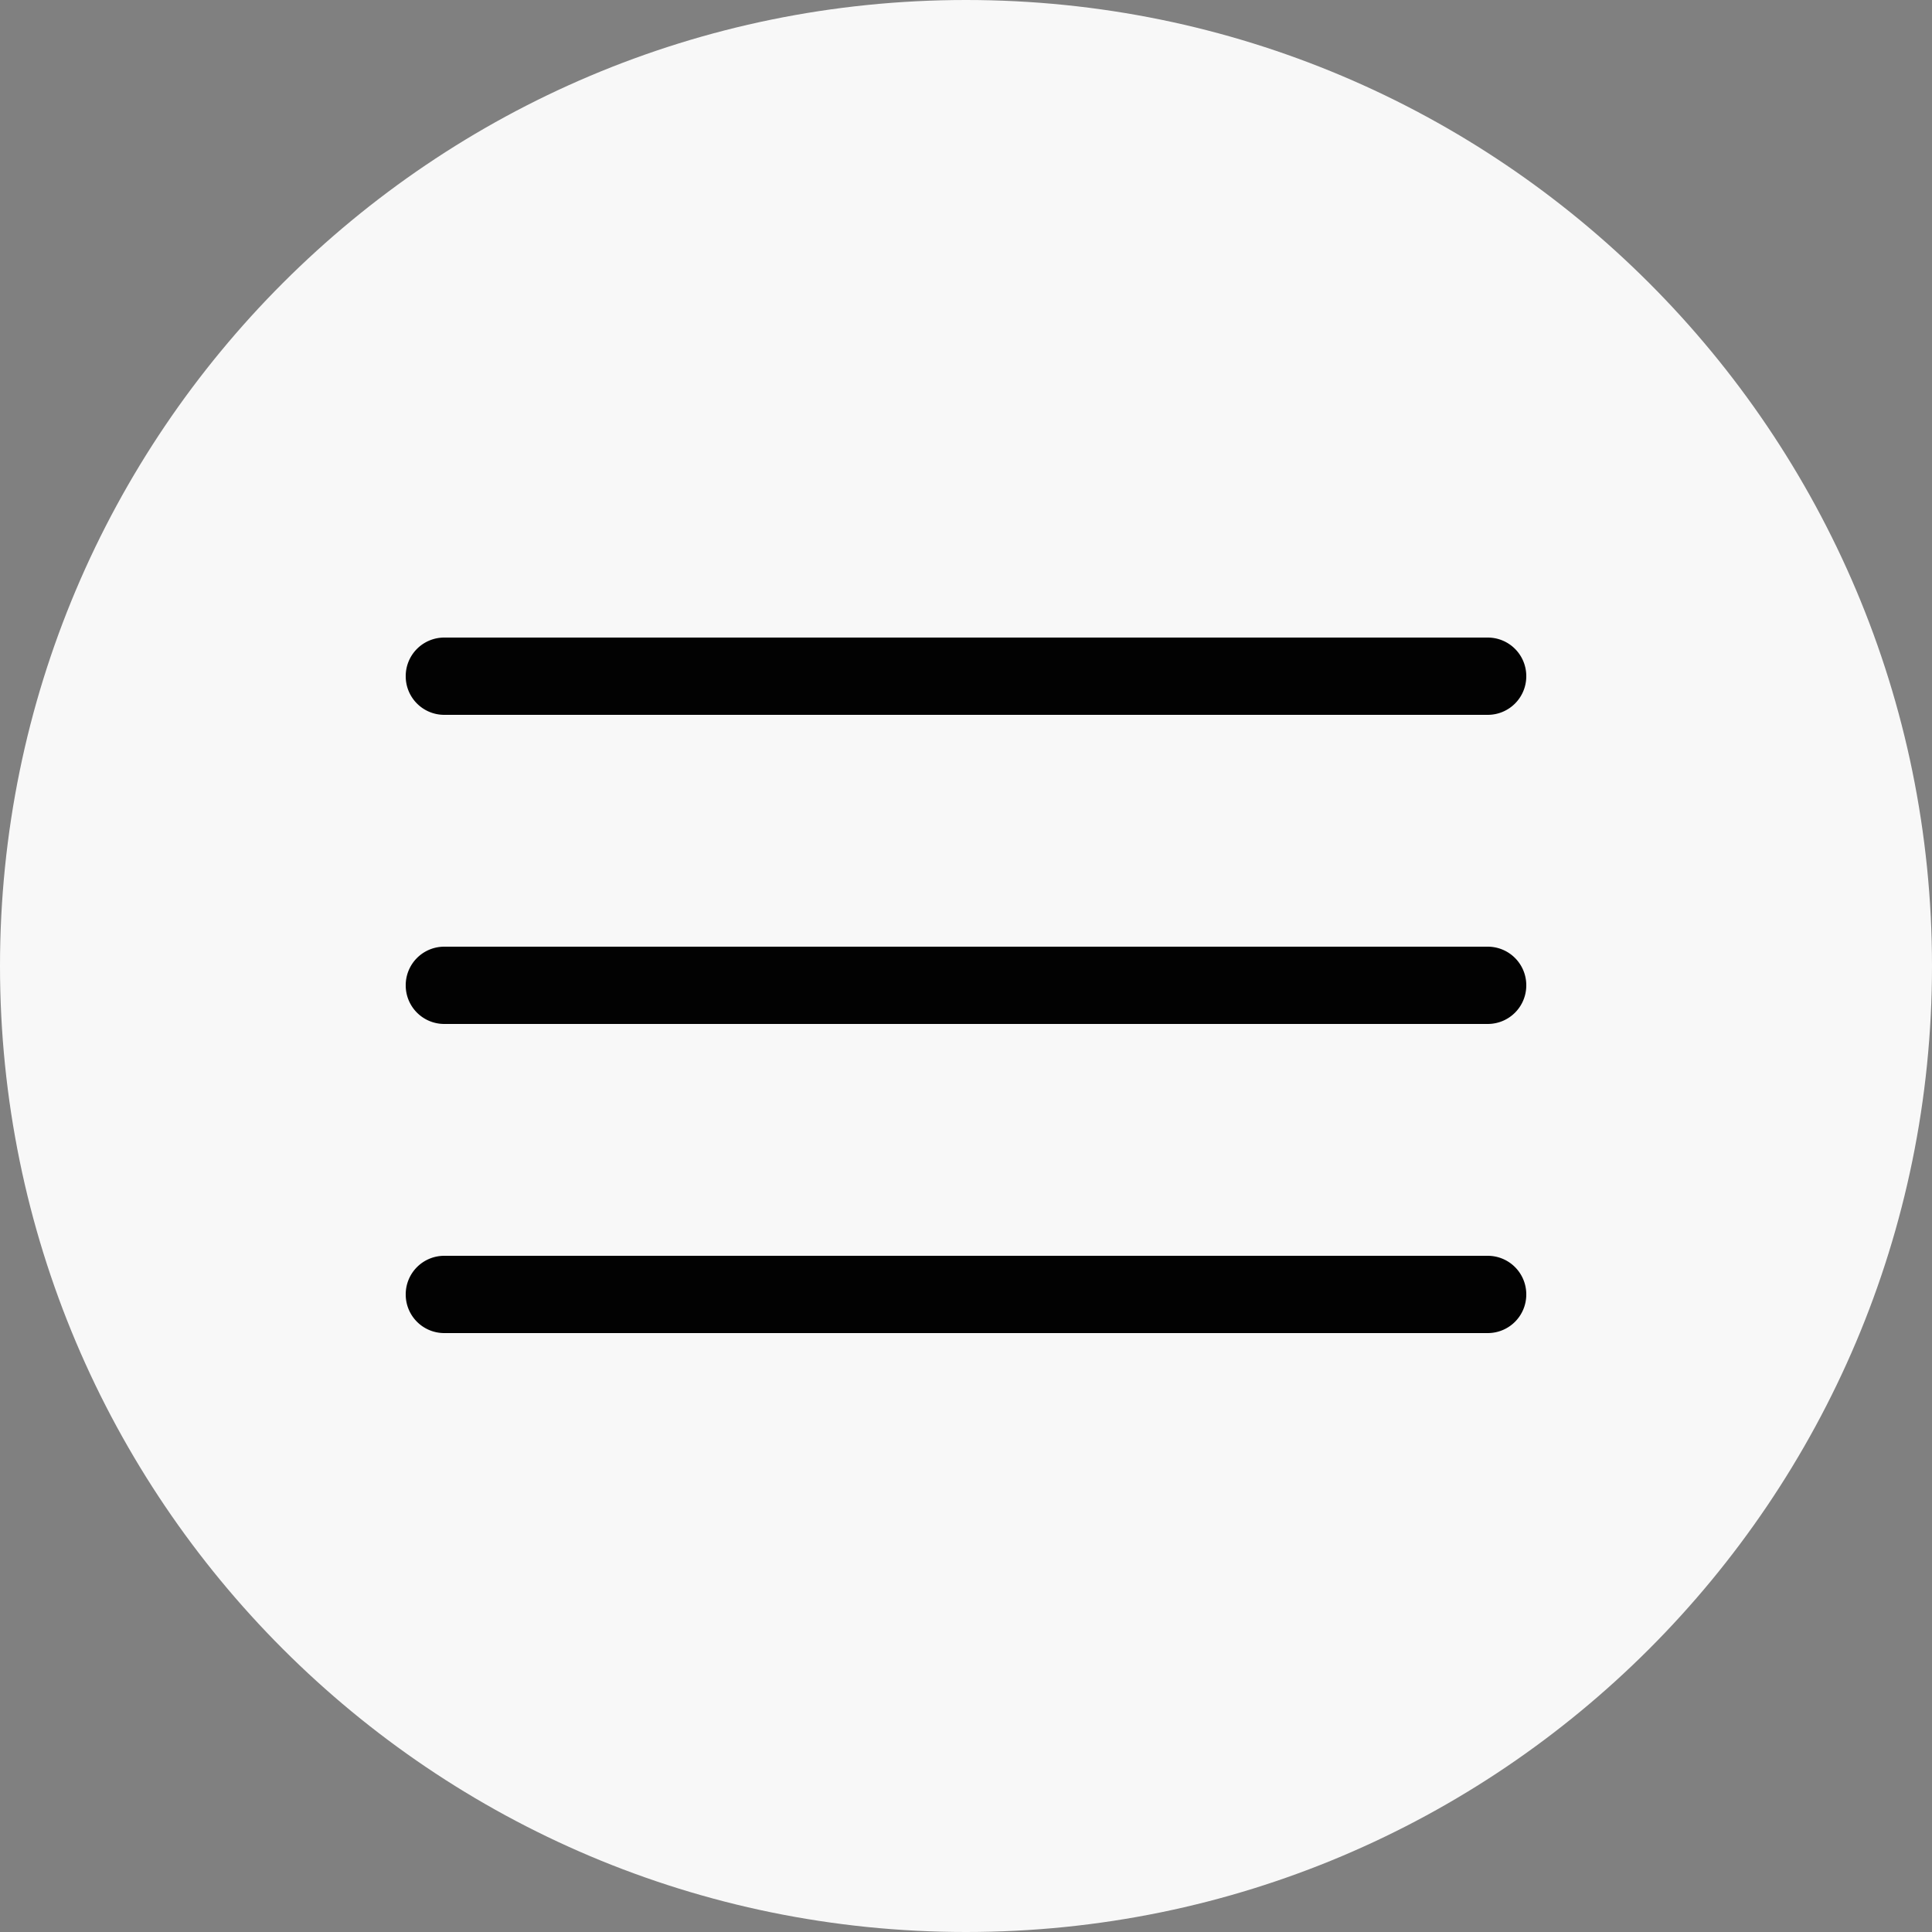
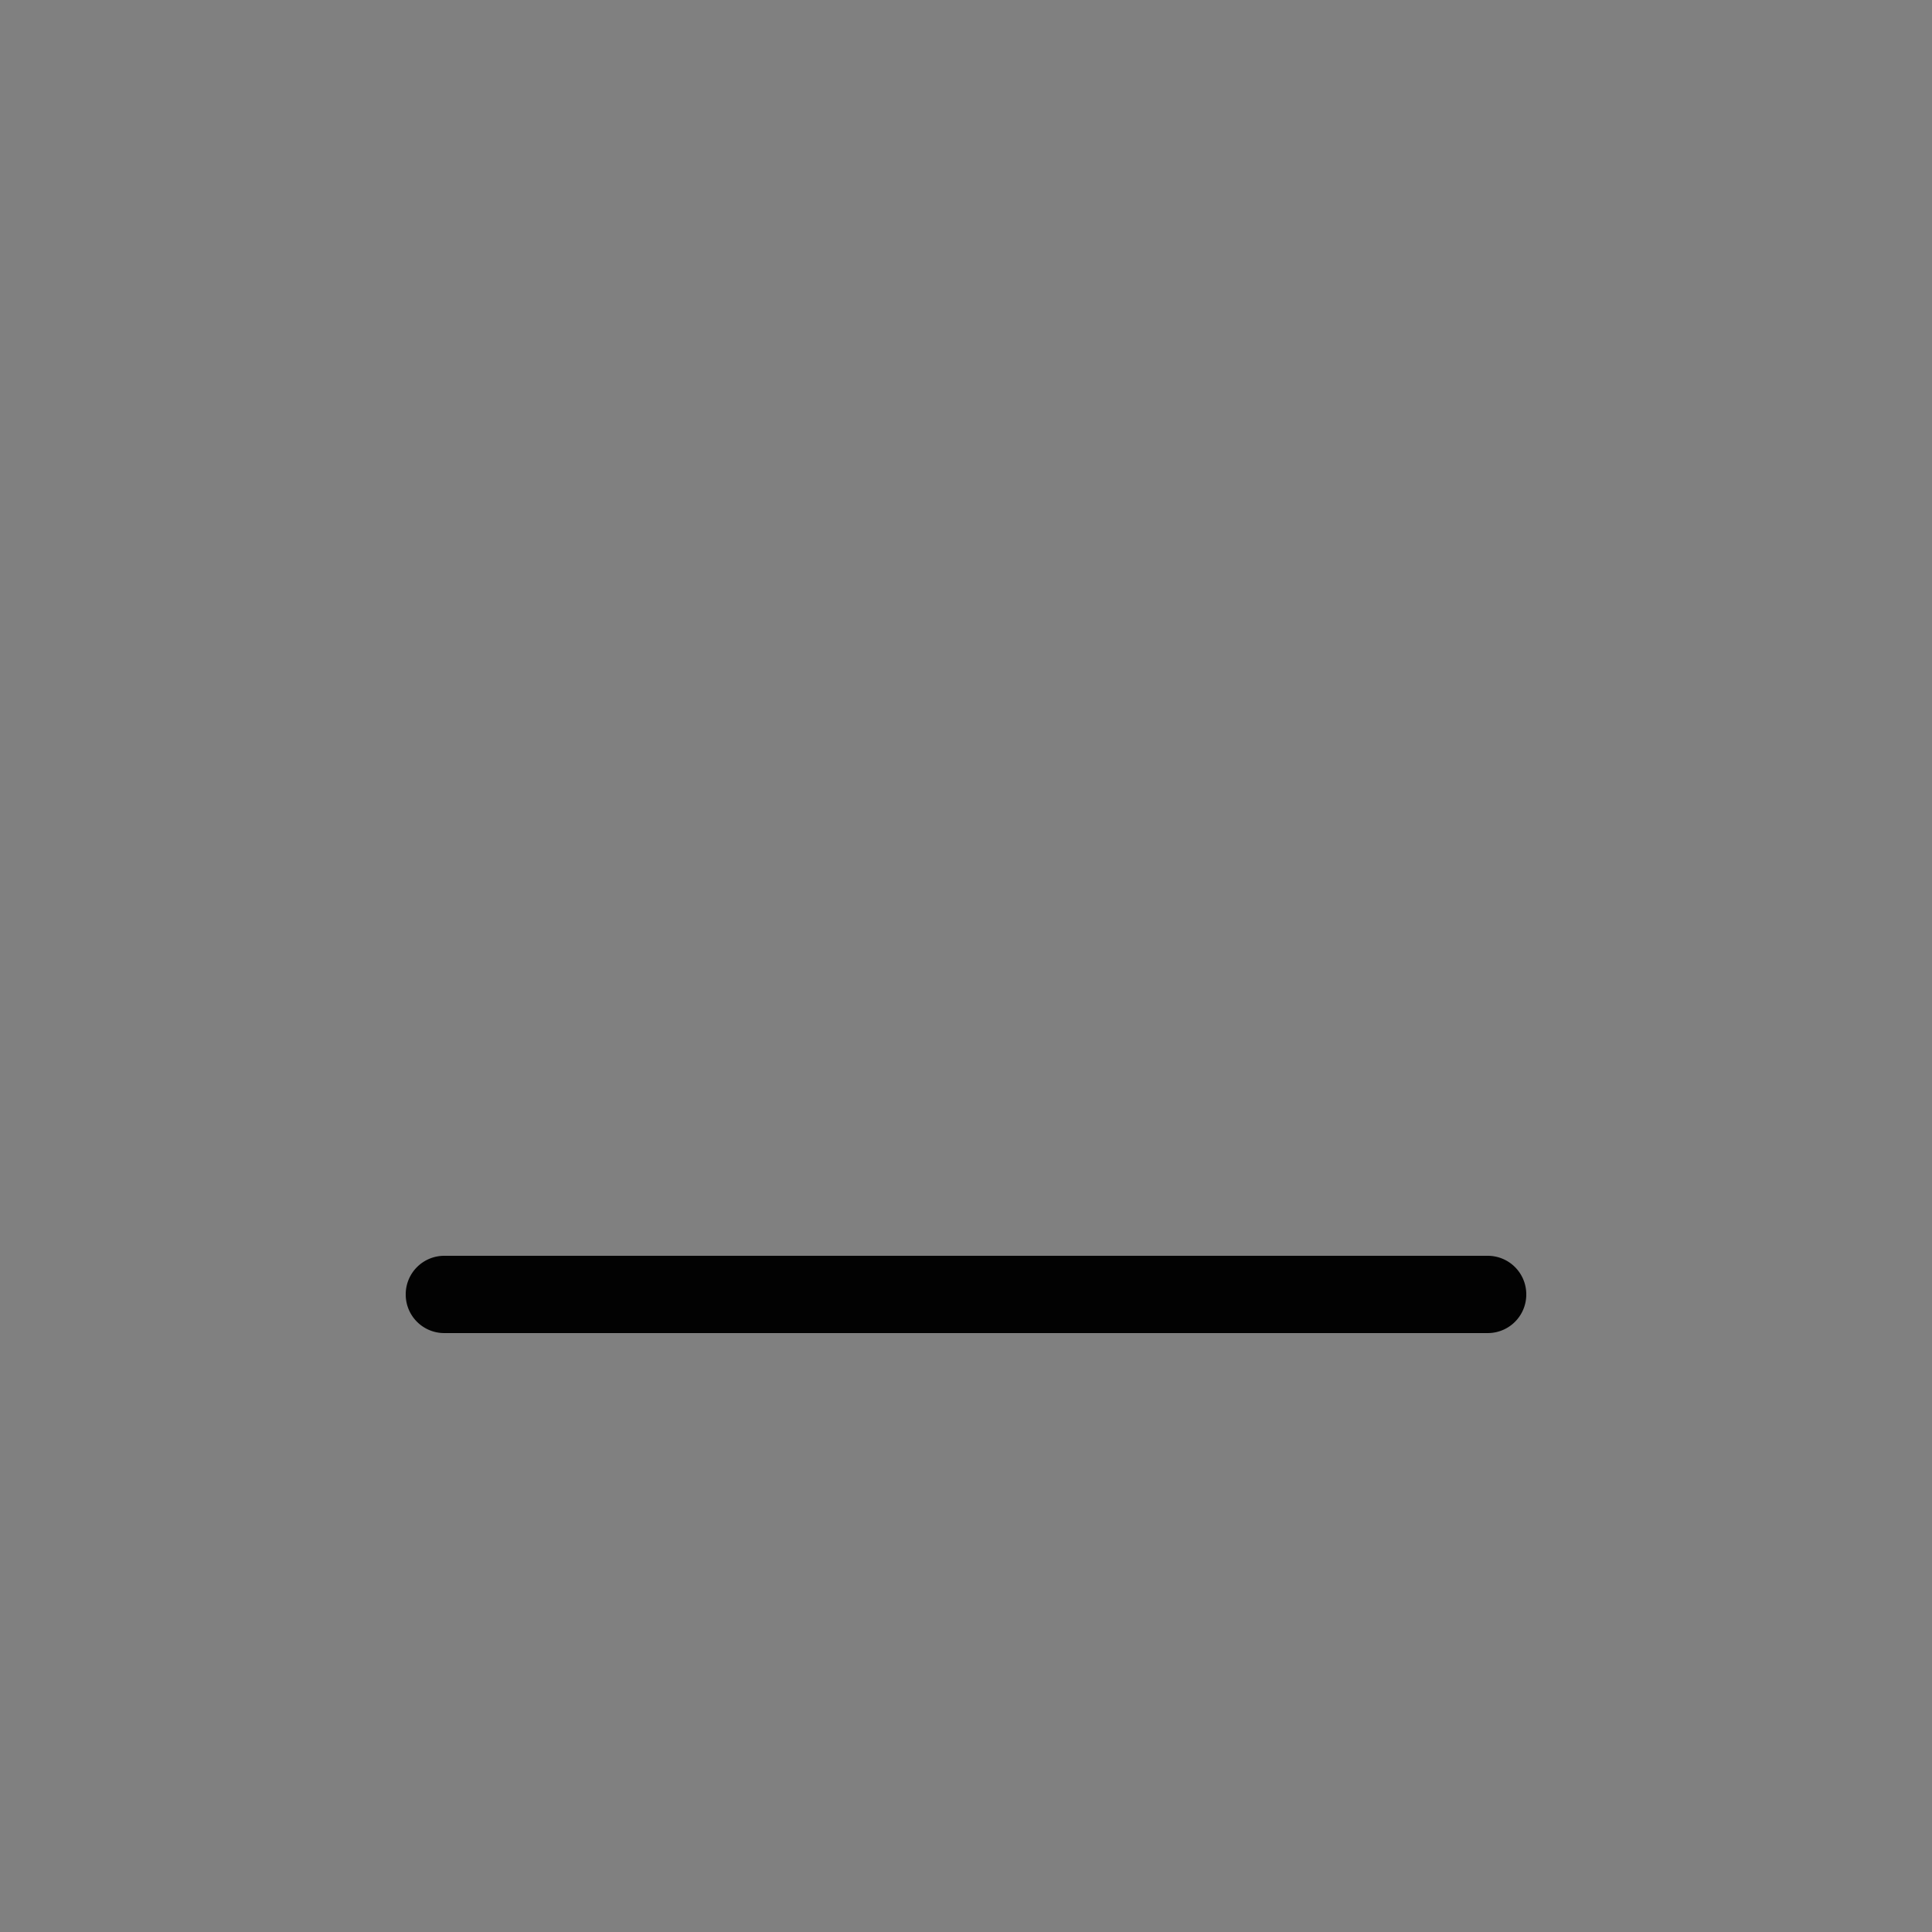
<svg xmlns="http://www.w3.org/2000/svg" width="50" height="50" viewBox="0 0 50 50">
  <rect x="0" y="0" width="50" height="50" fill="#808080" stroke="none" />
  <g>
    <g>
      <g>
-         <path fill="#f8f8f8" d="M0 25C0 11.193 11.193 0 25 0s25 11.193 25 25-11.193 25-25 25S0 38.807 0 25z" />
-       </g>
+         </g>
      <g>
        <g>
-           <path fill="#020202" d="M38.5 16.5a.997.997 0 0 1 1 1 .997.997 0 0 1-1 1h-27a.997.997 0 0 1-1-1 .997.997 0 0 1 1-1z" />
-         </g>
+           </g>
        <g>
-           <path fill="#020202" d="M38.5 24.5a.997.997 0 0 1 1 1 .997.997 0 0 1-1 1h-27a.997.997 0 0 1-1-1 .997.997 0 0 1 1-1z" />
-         </g>
+           </g>
        <g>
          <path fill="#020202" d="M38.5 32.5a.997.997 0 0 1 1 1 .997.997 0 0 1-1 1h-27a.997.997 0 0 1-1-1 .997.997 0 0 1 1-1z" />
        </g>
      </g>
    </g>
  </g>
</svg>